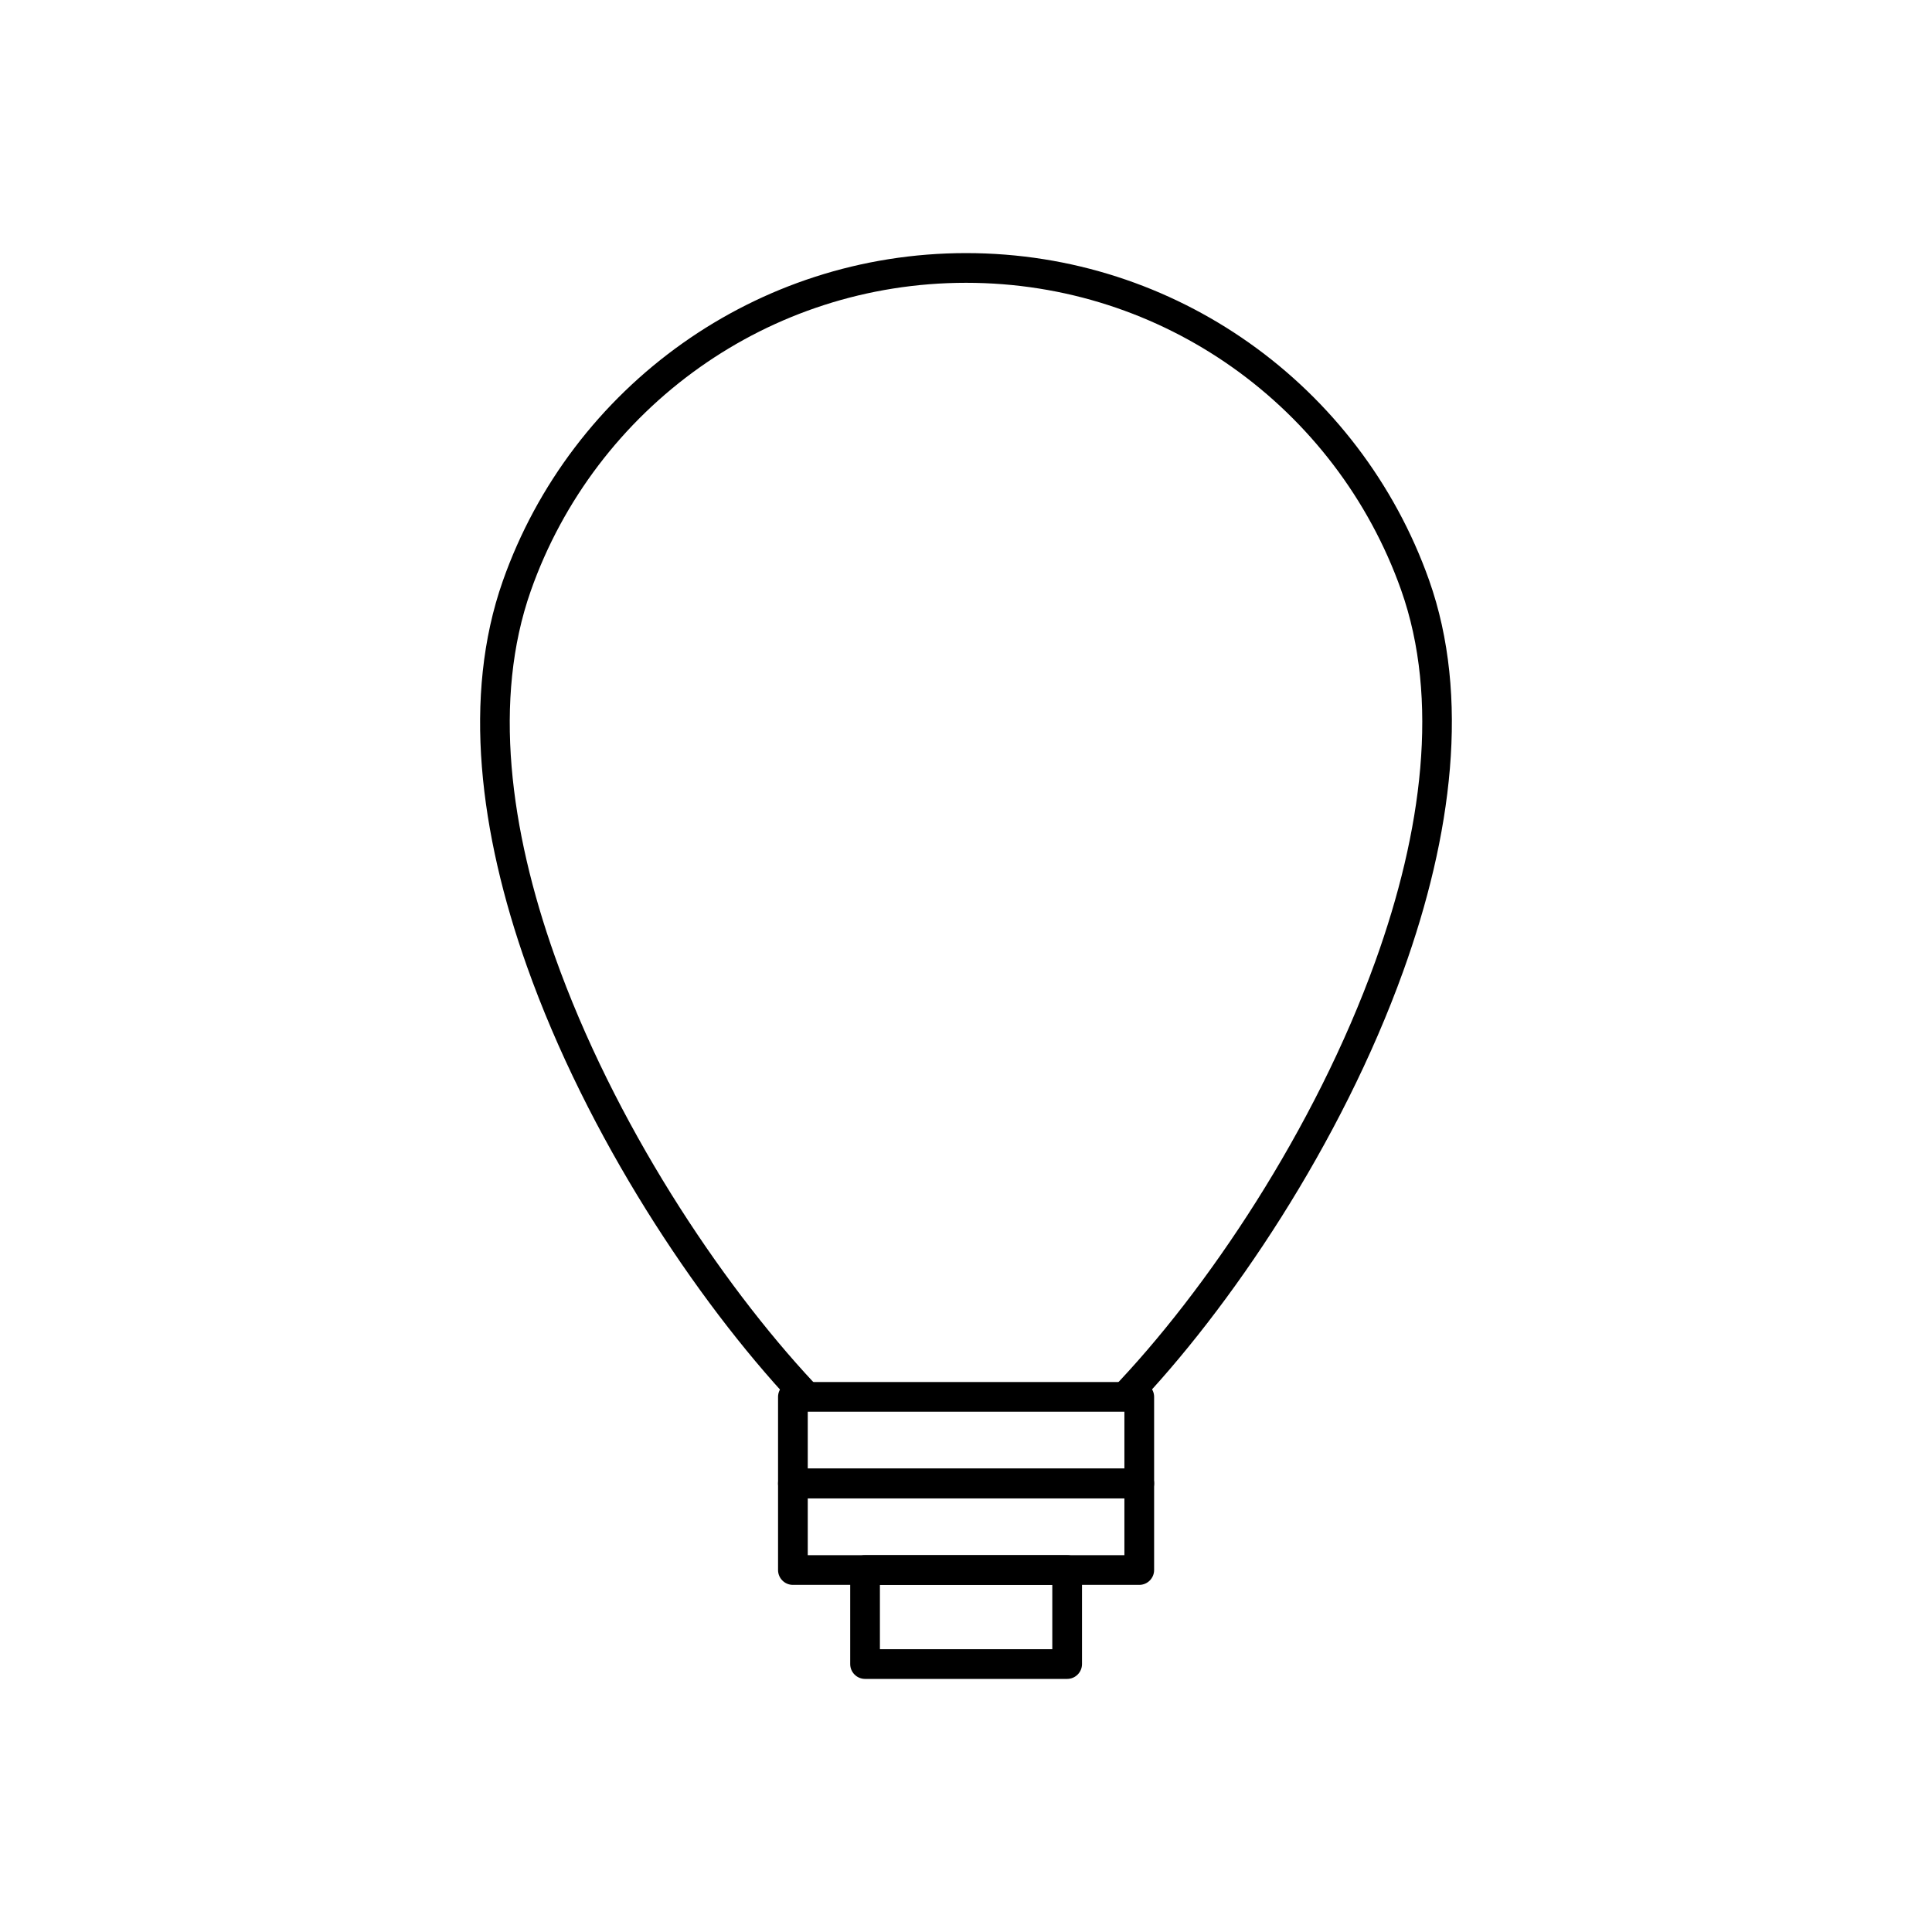
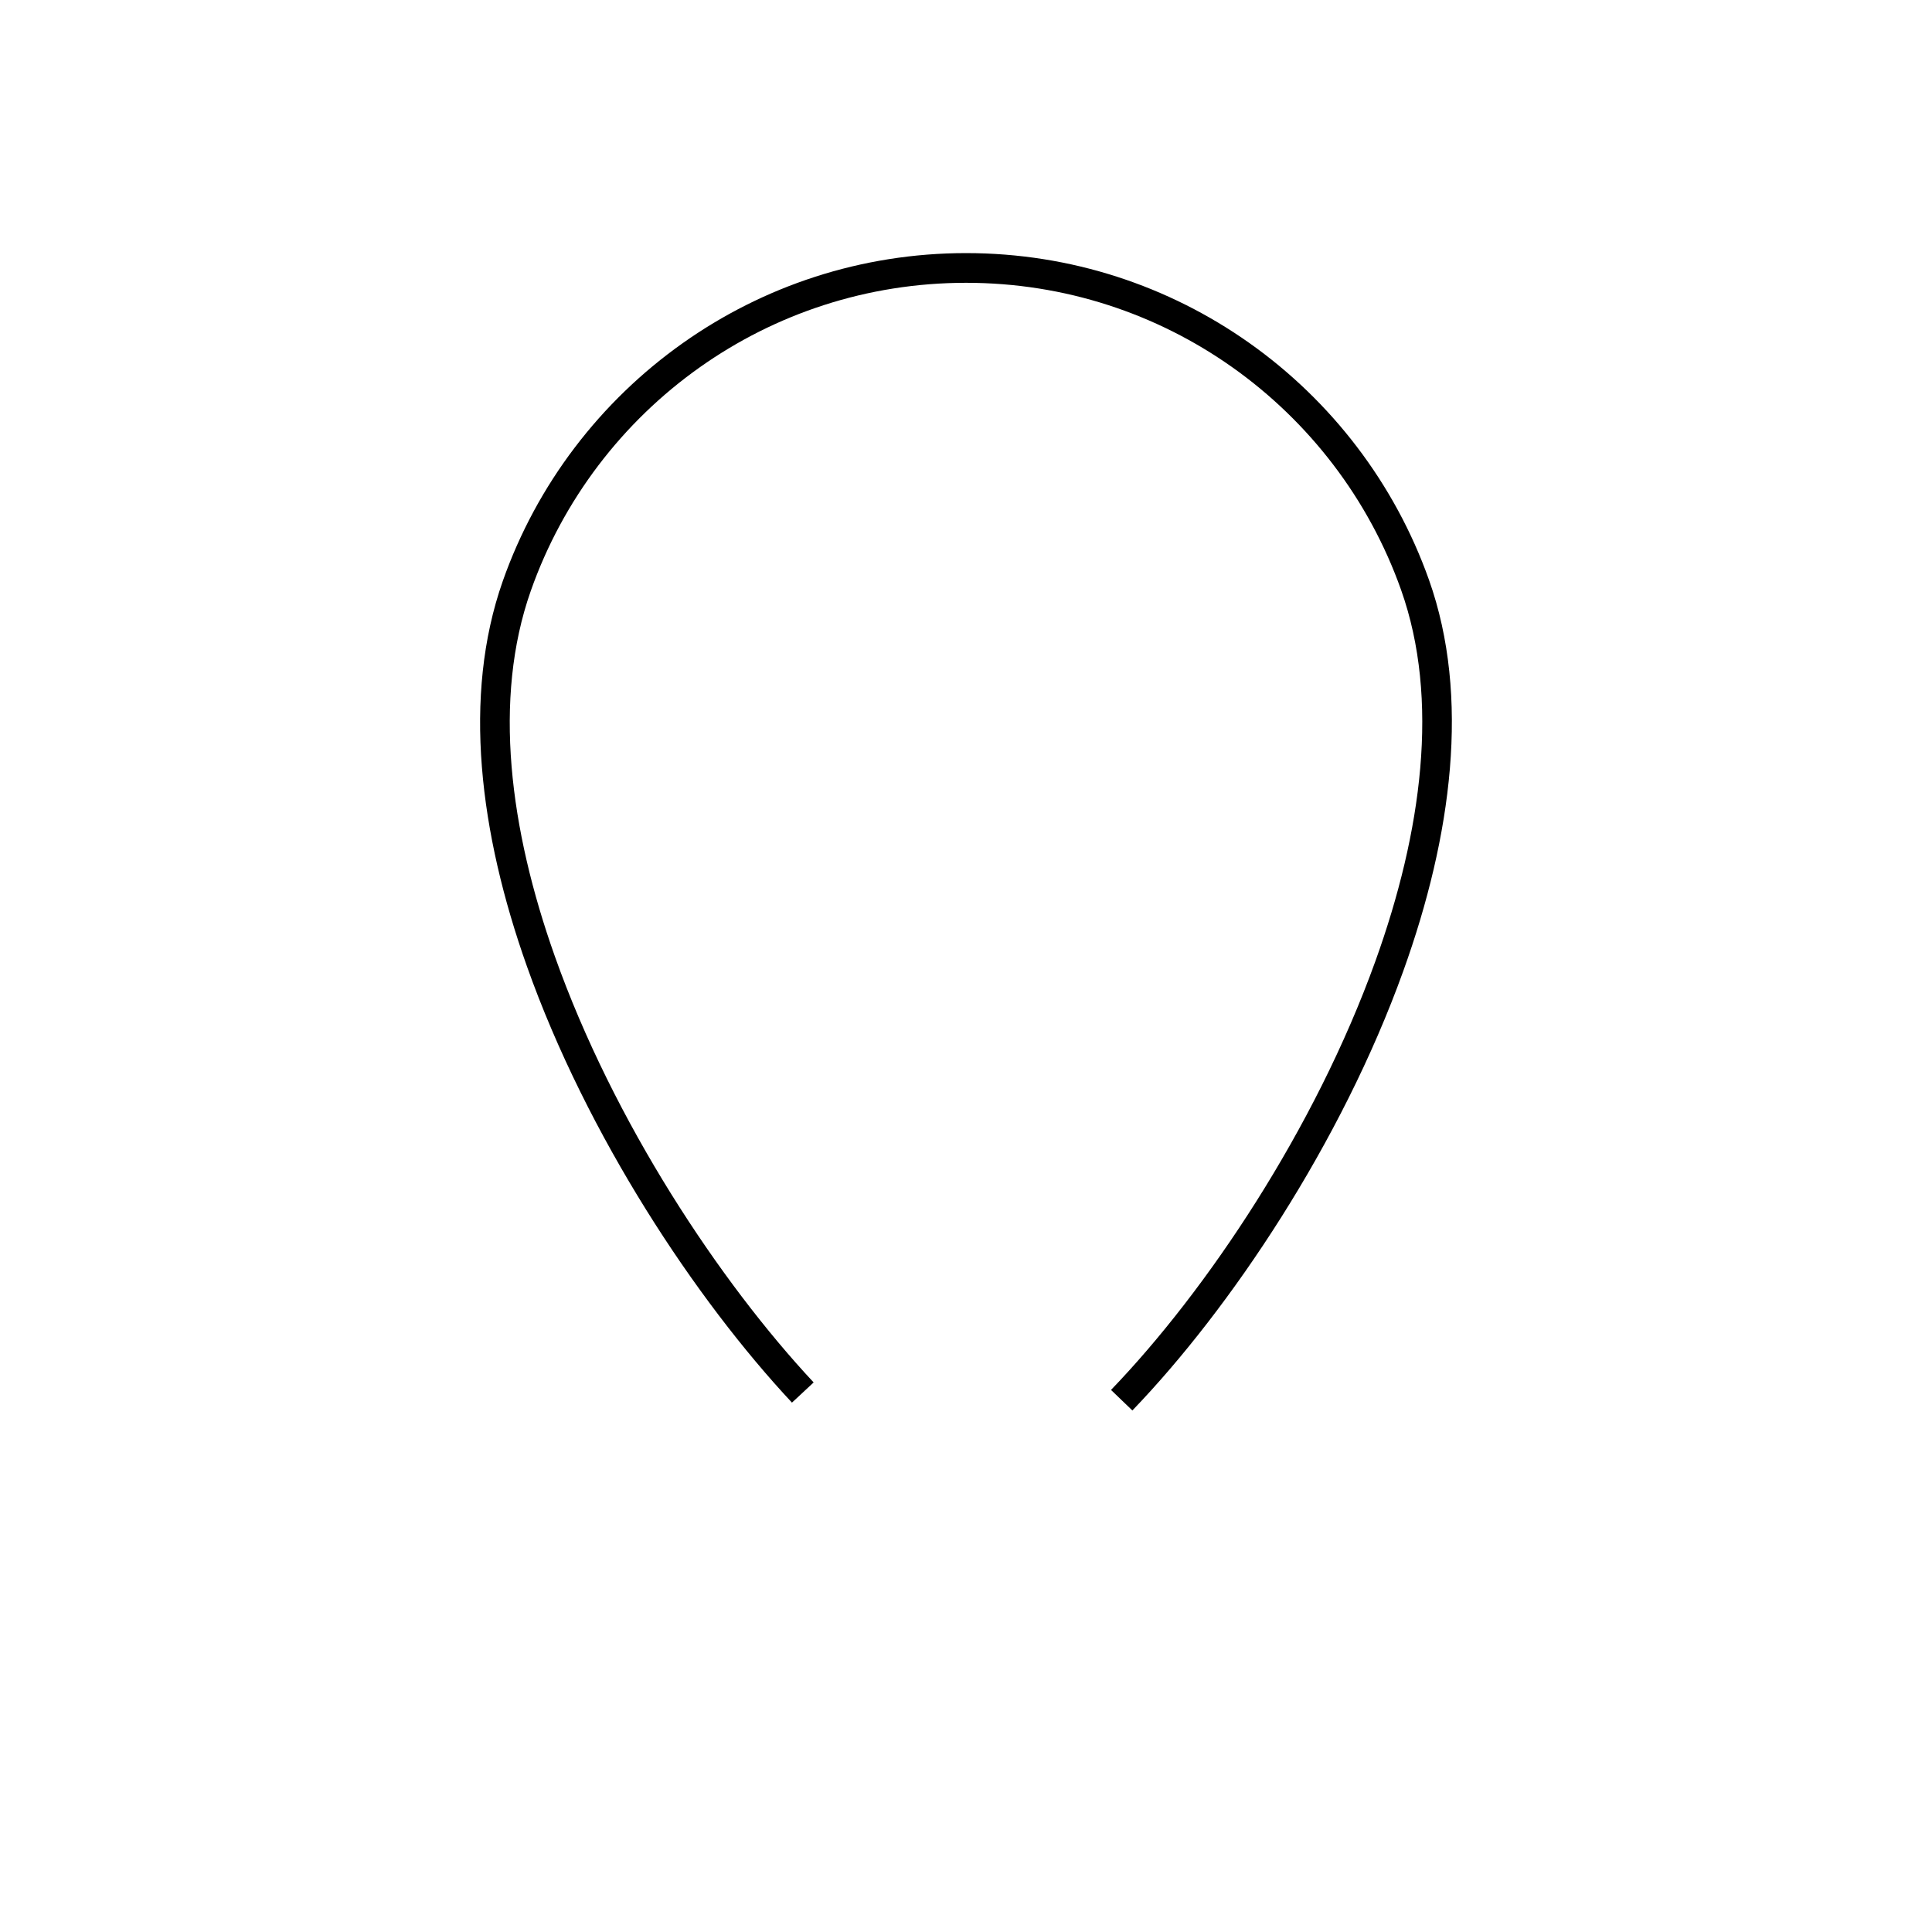
<svg xmlns="http://www.w3.org/2000/svg" fill="#000000" width="800px" height="800px" version="1.1" viewBox="144 144 512 512">
  <g>
    <path d="m353.87 515.7c-25.445-27.234-54.293-70.668-70.266-115.71-12.473-35.168-17.129-71.418-6.359-102.01 9.027-25.641 25.879-47.609 47.691-63.047 21.23-15.027 47.141-23.859 75.086-23.859 27.91 0 53.777 8.793 74.977 23.762 21.785 15.383 38.637 37.293 47.711 62.883 10.949 30.883 6.055 67.816-6.824 103.61-16.41 45.602-45.848 89.512-71.797 116.46l-5.66-5.441c25.328-26.297 54.059-69.156 70.074-113.66 12.32-34.238 17.078-69.359 6.797-98.355-8.523-24.035-24.355-44.617-44.82-59.07-19.91-14.059-44.215-22.316-70.453-22.316-26.305 0-50.648 8.285-70.566 22.383-20.48 14.496-36.309 35.145-44.801 59.266-10.102 28.691-5.57 63.148 6.359 96.785 15.594 43.977 43.762 86.383 68.605 112.98l-5.75 5.352z" />
-     <path d="m354.13 510.25h91.785c2.172 0 3.938 1.762 3.938 3.938v22.945c0 2.172-1.762 3.938-3.938 3.938h-91.785c-2.172 0-3.938-1.762-3.938-3.938v-22.945c0-2.172 1.762-3.938 3.938-3.938zm87.848 7.871h-83.914v15.074h83.914z" />
-     <path d="m354.13 533.19h91.785c2.172 0 3.938 1.762 3.938 3.938v22.945c0 2.172-1.762 3.938-3.938 3.938h-91.785c-2.172 0-3.938-1.762-3.938-3.938v-22.945c0-2.172 1.762-3.938 3.938-3.938zm87.848 7.871h-83.914v15.074h83.914z" />
-     <path d="m373.25 556.14h53.555c2.172 0 3.938 1.762 3.938 3.938v24.914c0 2.172-1.762 3.938-3.938 3.938h-53.555c-2.172 0-3.938-1.762-3.938-3.938v-24.914c0-2.172 1.762-3.938 3.938-3.938zm49.621 7.871h-45.684v17.043h45.684z" />
  </g>
</svg>